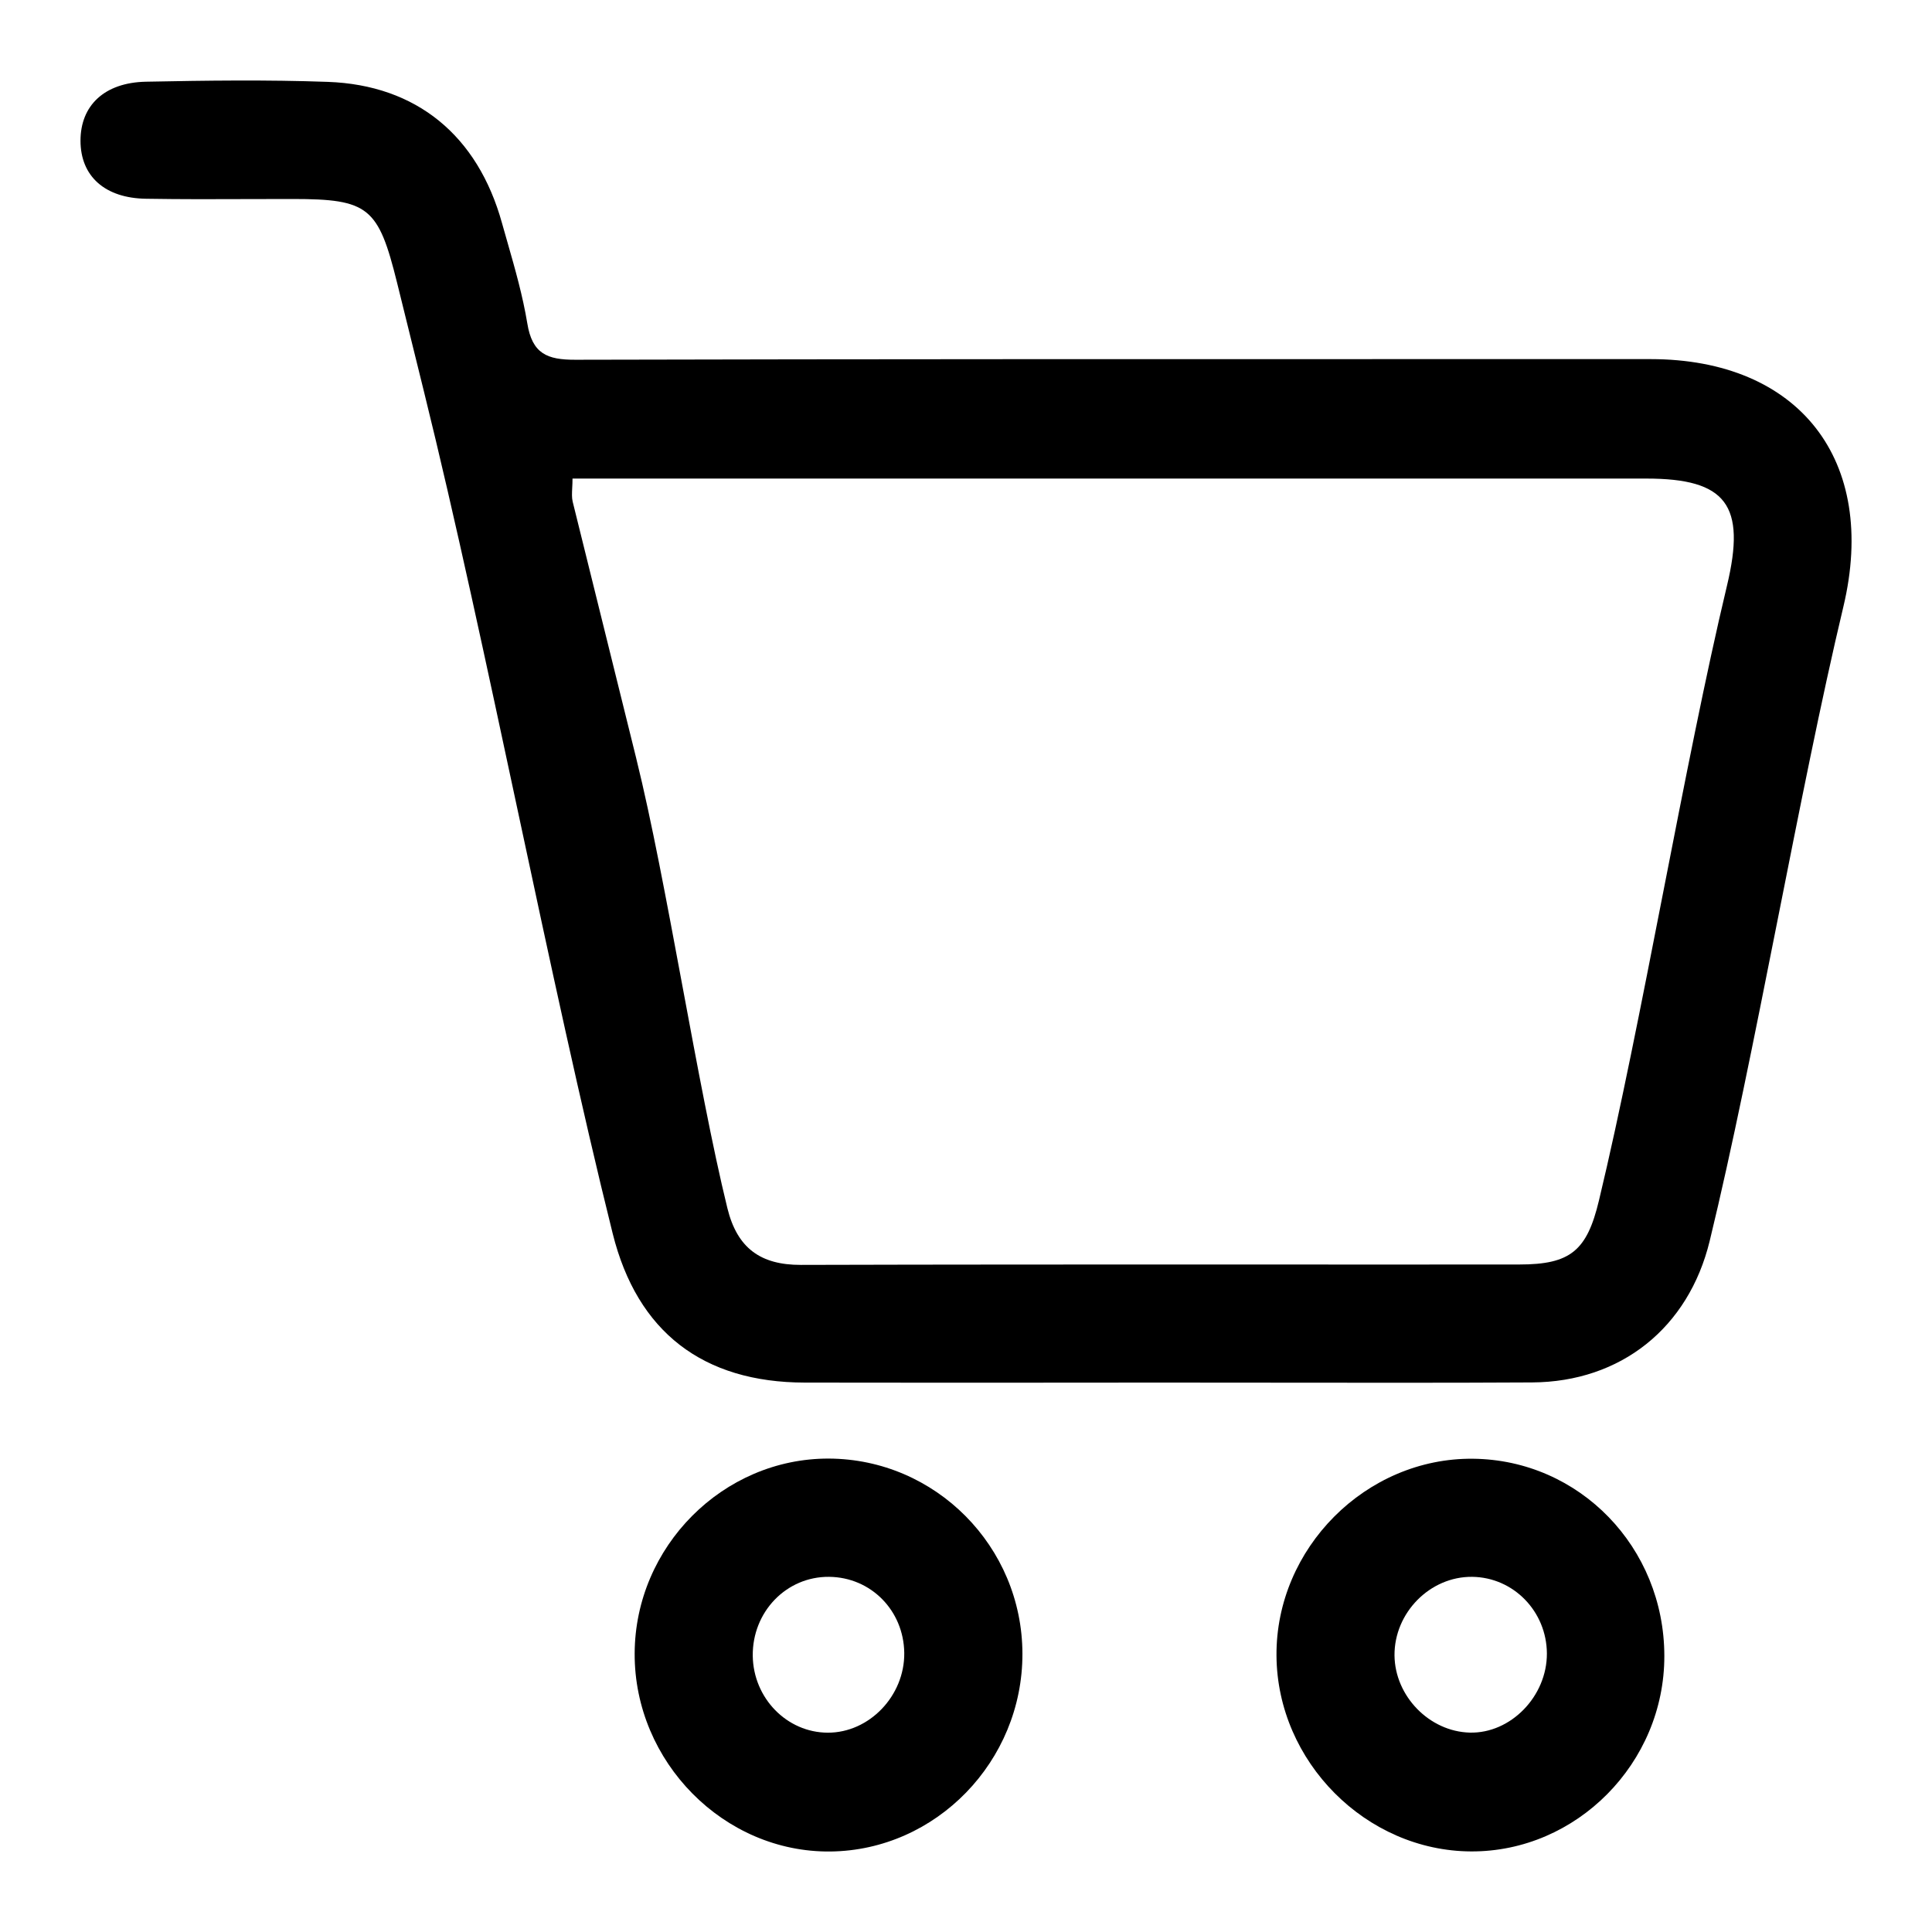
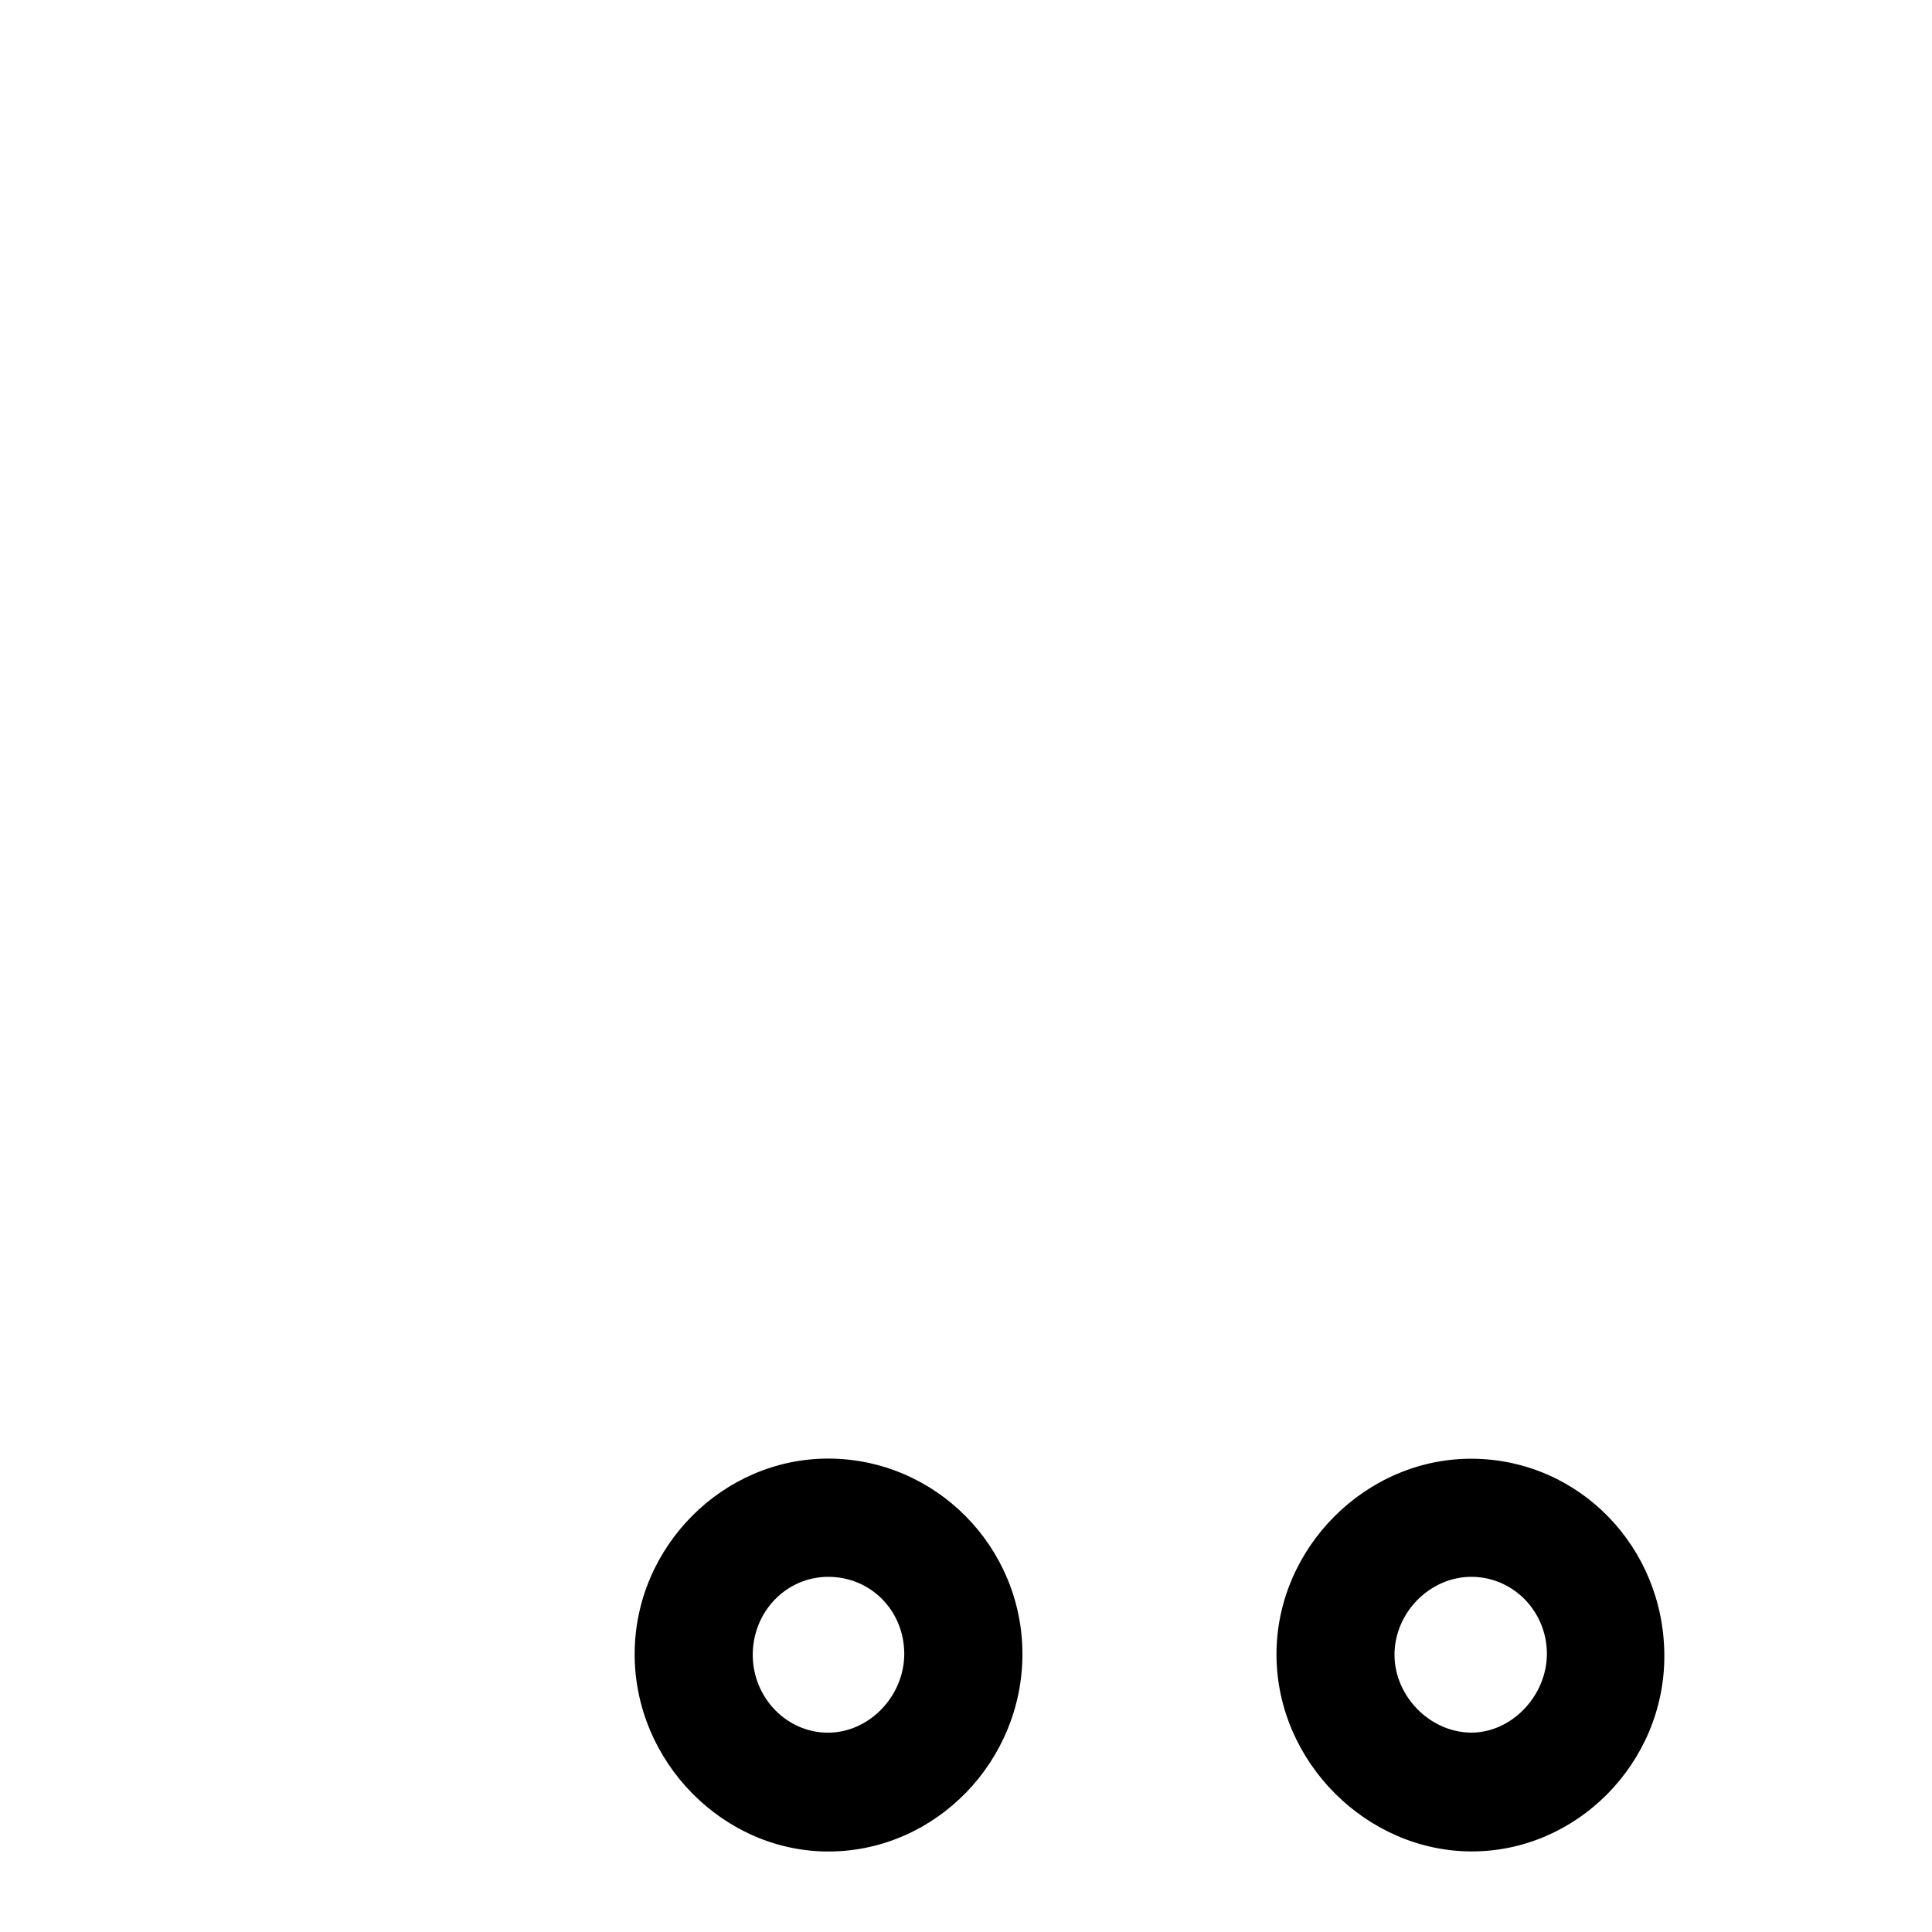
<svg xmlns="http://www.w3.org/2000/svg" width="24" height="24" viewBox="0 0 24 24" fill="none">
-   <path fill-rule="evenodd" clip-rule="evenodd" d="M14.417 17.175C13.926 17.175 13.435 17.175 12.944 17.176C11.962 17.176 10.98 17.177 9.998 17.175C8.733 17.173 7.916 16.547 7.611 15.323C6.826 12.172 6.047 8.019 5.267 4.866L4.933 3.514C4.7 2.574 4.581 2.472 3.635 2.472C3.462 2.472 3.289 2.473 3.116 2.473C2.683 2.475 2.251 2.476 1.818 2.469C1.302 2.463 1 2.188 1 1.748C1 1.311 1.296 1.026 1.812 1.015C2.564 1 3.319 0.99 4.071 1.017C5.175 1.056 5.934 1.685 6.235 2.768C6.258 2.85 6.282 2.932 6.305 3.014C6.4 3.345 6.494 3.677 6.55 4.015C6.611 4.395 6.797 4.47 7.148 4.469C10.814 4.46 14.48 4.461 18.146 4.461L20.503 4.461C22.349 4.461 23.333 5.717 22.899 7.537C22.351 9.831 21.796 13.124 21.238 15.417C20.975 16.496 20.134 17.167 19.032 17.173C17.955 17.179 16.879 17.177 15.802 17.176C15.34 17.176 14.879 17.175 14.417 17.175ZM7.108 6.063C7.105 6.129 7.102 6.182 7.114 6.232C7.377 7.297 7.641 8.362 7.905 9.426L7.905 9.427C8.283 10.954 8.661 13.481 9.036 15.009C9.158 15.505 9.448 15.714 9.948 15.713C11.759 15.708 13.57 15.708 15.381 15.708H15.382C16.547 15.709 17.711 15.709 18.875 15.708C19.51 15.708 19.714 15.536 19.863 14.912C20.394 12.701 20.924 9.489 21.453 7.276C21.693 6.274 21.446 5.945 20.451 5.945H7.11L7.112 5.946C7.112 5.989 7.11 6.028 7.108 6.063Z" fill="currentColor" />
  <path fill-rule="evenodd" clip-rule="evenodd" d="M20.675 20.571C20.677 21.901 19.585 23.005 18.274 22.999C16.969 22.993 15.866 21.884 15.857 20.568C15.847 19.232 16.97 18.107 18.299 18.121C19.621 18.135 20.674 19.221 20.675 20.571ZM18.288 19.588C17.765 19.582 17.319 20.034 17.323 20.564C17.328 21.07 17.756 21.51 18.258 21.523C18.766 21.536 19.218 21.072 19.216 20.54C19.213 20.017 18.801 19.594 18.288 19.588Z" fill="currentColor" />
  <path fill-rule="evenodd" clip-rule="evenodd" d="M10.317 23C11.629 22.985 12.703 21.879 12.701 20.544C12.699 19.21 11.62 18.124 10.295 18.119C8.982 18.115 7.888 19.213 7.884 20.541C7.879 21.887 8.994 23.015 10.317 23ZM10.299 19.588C10.819 19.593 11.226 20.006 11.233 20.533C11.239 21.066 10.798 21.526 10.282 21.524C9.775 21.522 9.359 21.096 9.351 20.571C9.344 20.024 9.768 19.583 10.299 19.588Z" fill="currentColor" />
</svg>